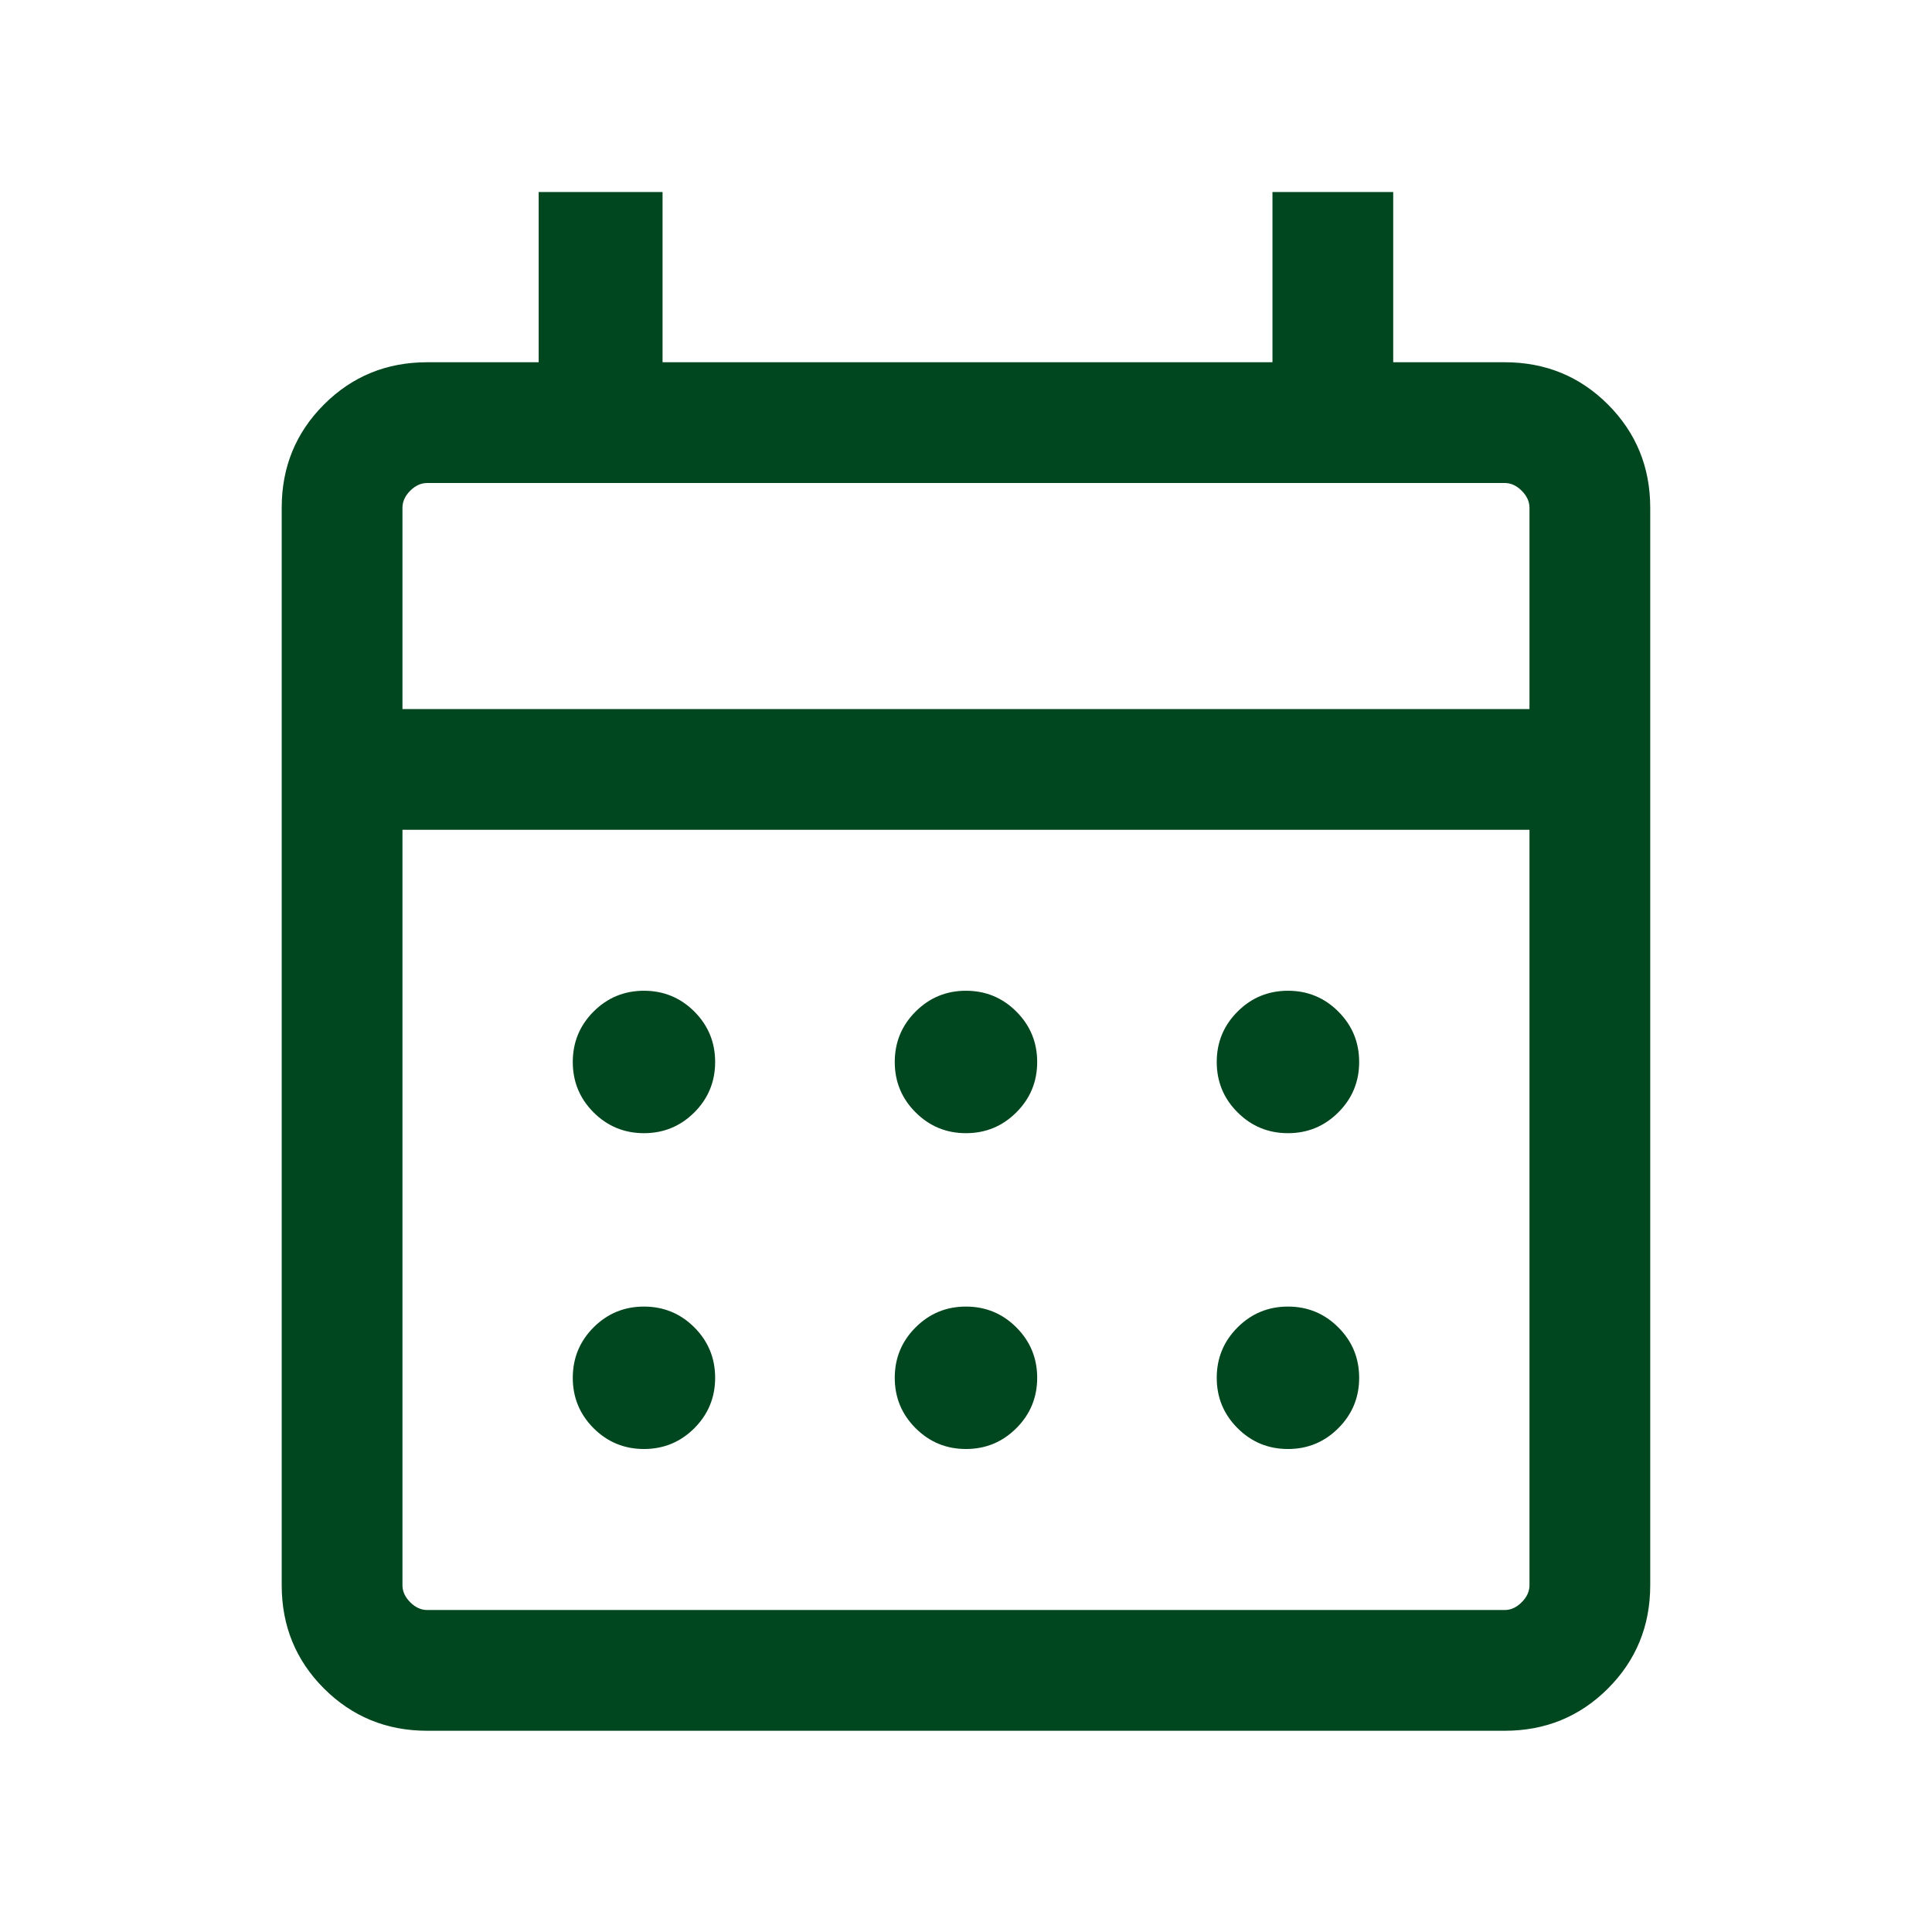
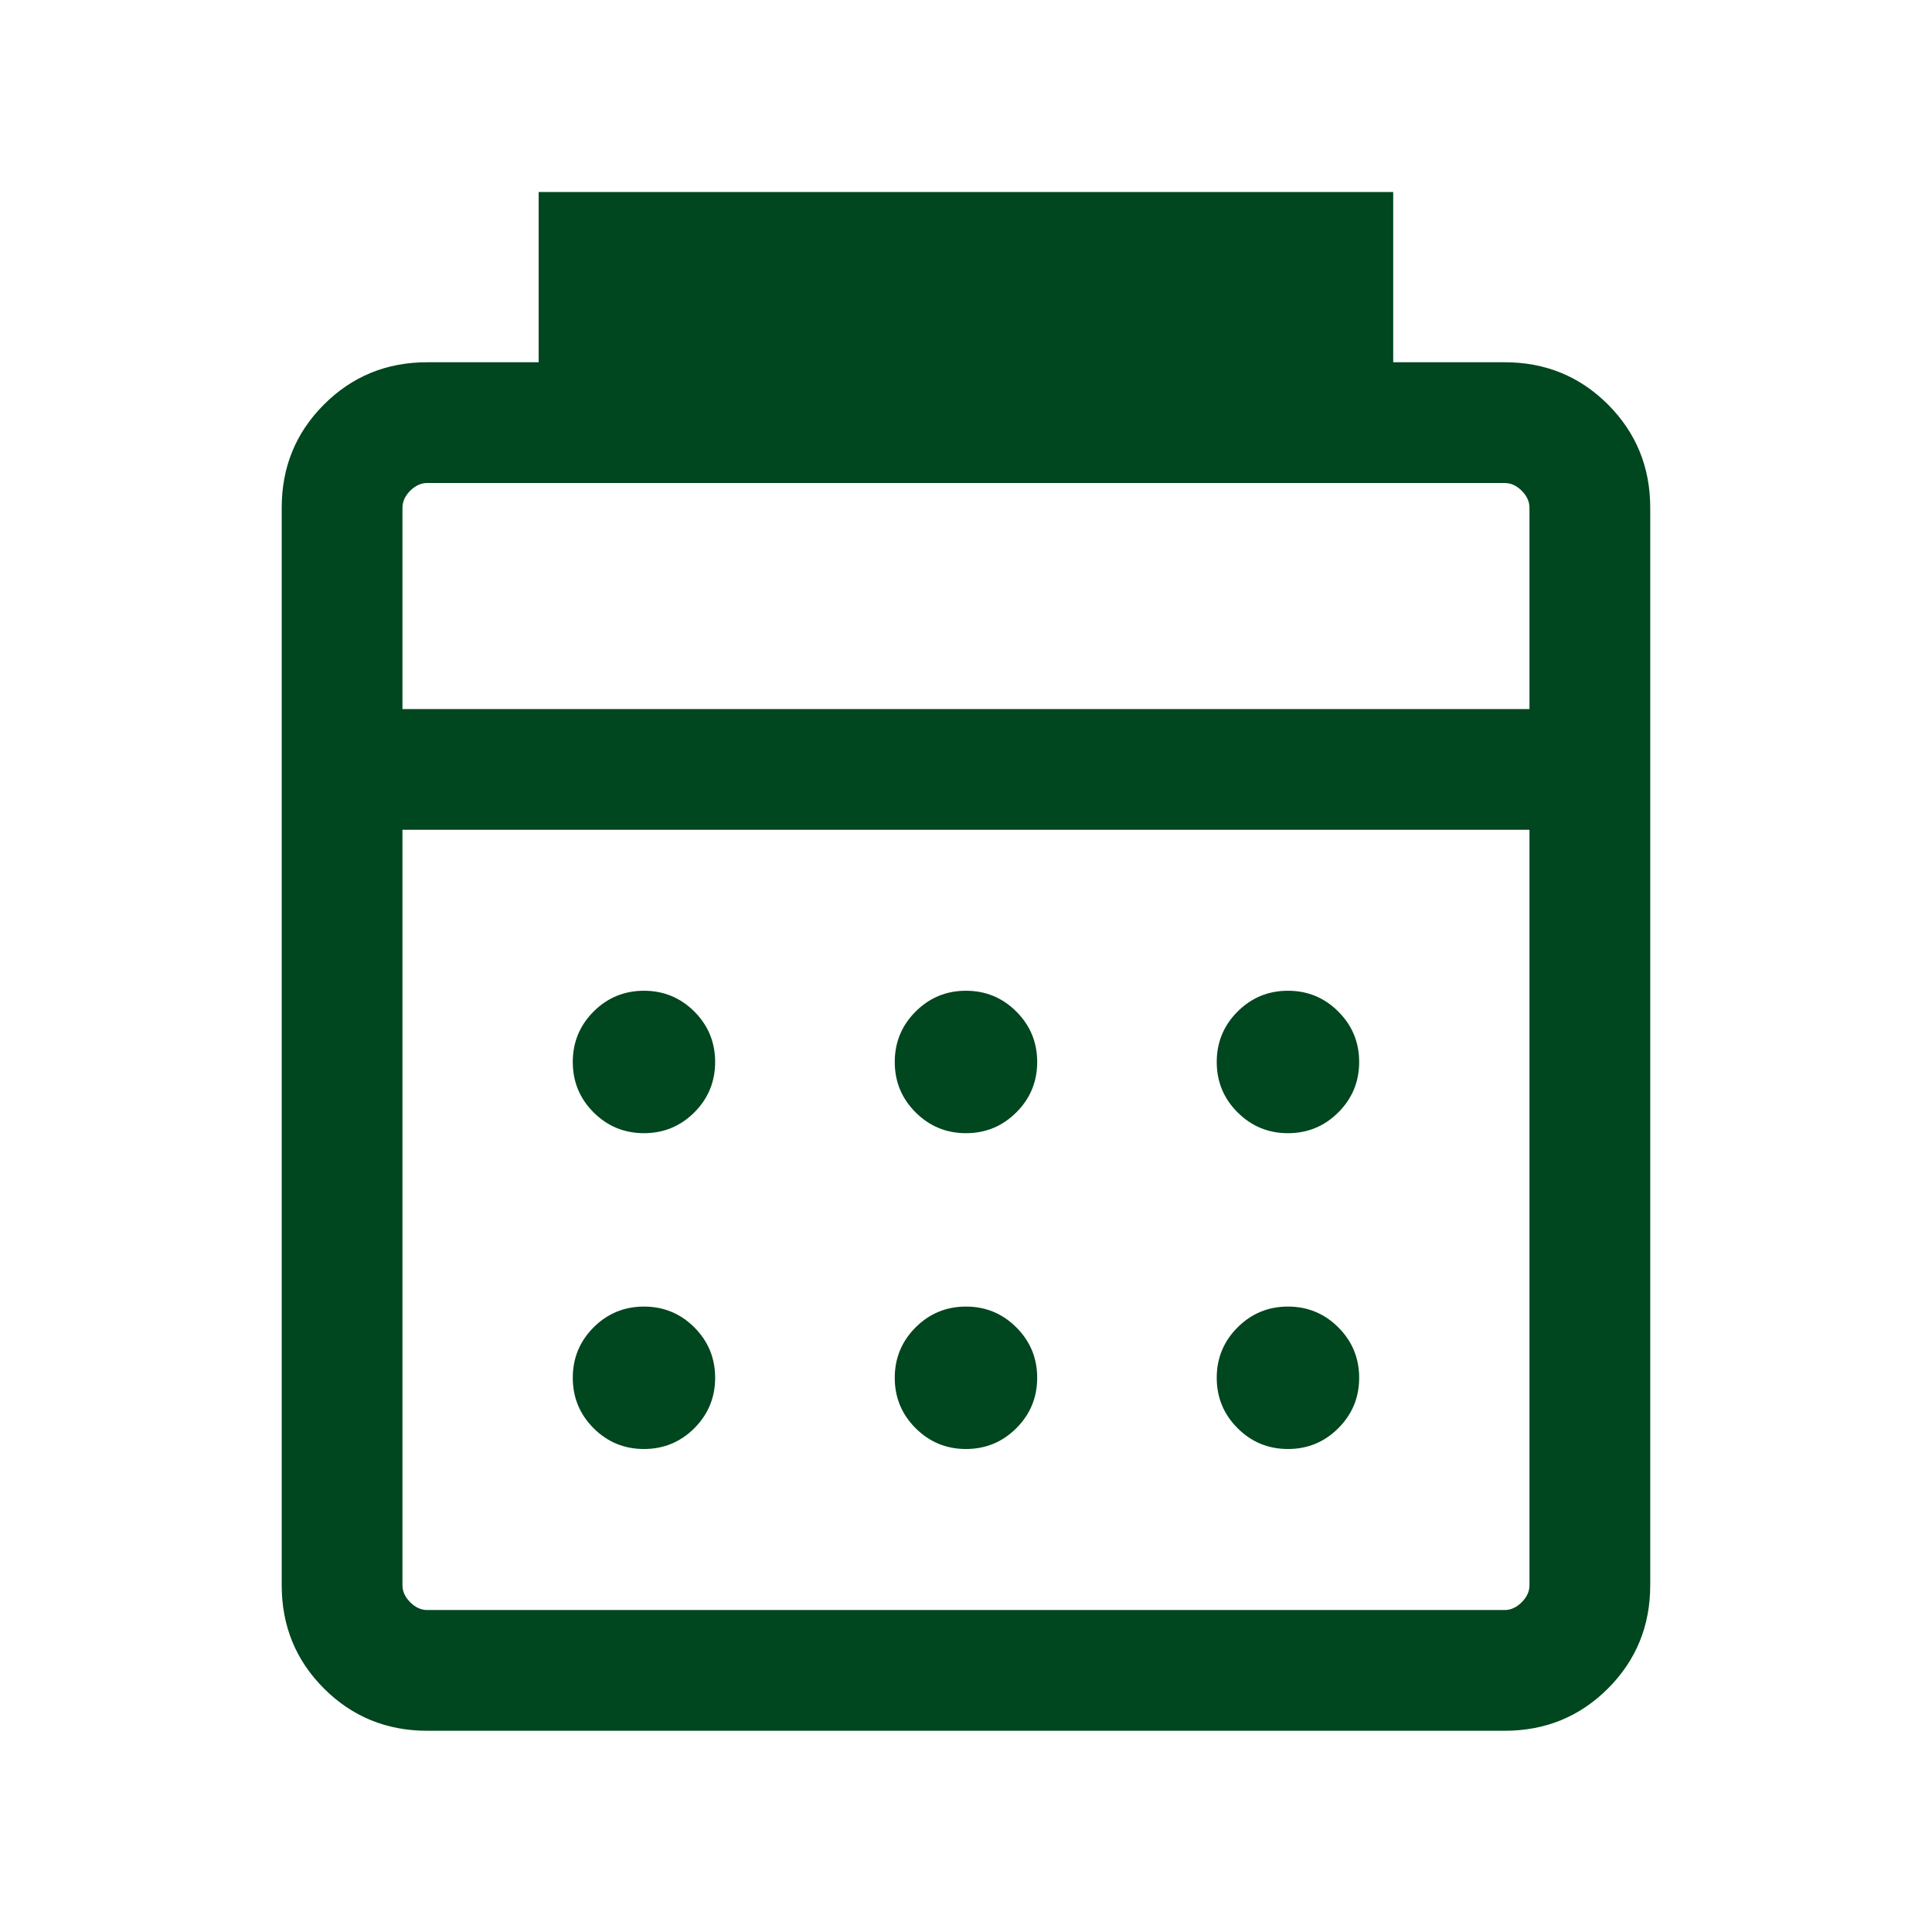
<svg xmlns="http://www.w3.org/2000/svg" width="32" height="32" viewBox="0 0 32 32" fill="none">
-   <path d="M7.076 28.667C6.403 28.667 5.833 28.433 5.366 27.967C4.899 27.5 4.666 26.93 4.666 26.256V8.41C4.666 7.737 4.899 7.167 5.366 6.7C5.833 6.233 6.403 6 7.076 6H8.922V3.18H10.974V6H21.076V3.18H23.076V6H24.922C25.596 6 26.166 6.233 26.633 6.7C27.099 7.167 27.333 7.737 27.333 8.41V26.256C27.333 26.93 27.099 27.5 26.633 27.967C26.166 28.433 25.596 28.667 24.922 28.667H7.076ZM7.076 26.667H24.922C25.025 26.667 25.119 26.624 25.204 26.538C25.29 26.453 25.333 26.359 25.333 26.256V13.744H6.666V26.256C6.666 26.359 6.709 26.453 6.794 26.538C6.88 26.624 6.974 26.667 7.076 26.667ZM6.666 11.744H25.333V8.41C25.333 8.308 25.29 8.214 25.204 8.128C25.119 8.043 25.025 8 24.922 8H7.076C6.974 8 6.88 8.043 6.794 8.128C6.709 8.214 6.666 8.308 6.666 8.41V11.744ZM15.999 18.769C15.673 18.769 15.395 18.654 15.165 18.424C14.935 18.195 14.82 17.916 14.82 17.59C14.82 17.263 14.935 16.985 15.165 16.755C15.395 16.525 15.673 16.41 15.999 16.41C16.326 16.41 16.604 16.525 16.834 16.755C17.064 16.985 17.179 17.263 17.179 17.59C17.179 17.916 17.064 18.195 16.834 18.424C16.604 18.654 16.326 18.769 15.999 18.769ZM10.666 18.769C10.34 18.769 10.061 18.654 9.831 18.424C9.602 18.195 9.487 17.916 9.487 17.59C9.487 17.263 9.602 16.985 9.831 16.755C10.061 16.525 10.34 16.41 10.666 16.41C10.992 16.41 11.271 16.525 11.501 16.755C11.73 16.985 11.845 17.263 11.845 17.59C11.845 17.916 11.73 18.195 11.501 18.424C11.271 18.654 10.992 18.769 10.666 18.769ZM21.333 18.769C21.006 18.769 20.728 18.654 20.498 18.424C20.268 18.195 20.153 17.916 20.153 17.59C20.153 17.263 20.268 16.985 20.498 16.755C20.728 16.525 21.006 16.41 21.333 16.41C21.659 16.41 21.937 16.525 22.167 16.755C22.397 16.985 22.512 17.263 22.512 17.59C22.512 17.916 22.397 18.195 22.167 18.424C21.937 18.654 21.659 18.769 21.333 18.769ZM15.999 24C15.673 24 15.395 23.885 15.165 23.655C14.935 23.425 14.82 23.147 14.82 22.821C14.82 22.494 14.935 22.216 15.165 21.986C15.395 21.756 15.673 21.641 15.999 21.641C16.326 21.641 16.604 21.756 16.834 21.986C17.064 22.216 17.179 22.494 17.179 22.821C17.179 23.147 17.064 23.425 16.834 23.655C16.604 23.885 16.326 24 15.999 24ZM10.666 24C10.34 24 10.061 23.885 9.831 23.655C9.602 23.425 9.487 23.147 9.487 22.821C9.487 22.494 9.602 22.216 9.831 21.986C10.061 21.756 10.34 21.641 10.666 21.641C10.992 21.641 11.271 21.756 11.501 21.986C11.73 22.216 11.845 22.494 11.845 22.821C11.845 23.147 11.73 23.425 11.501 23.655C11.271 23.885 10.992 24 10.666 24ZM21.333 24C21.006 24 20.728 23.885 20.498 23.655C20.268 23.425 20.153 23.147 20.153 22.821C20.153 22.494 20.268 22.216 20.498 21.986C20.728 21.756 21.006 21.641 21.333 21.641C21.659 21.641 21.937 21.756 22.167 21.986C22.397 22.216 22.512 22.494 22.512 22.821C22.512 23.147 22.397 23.425 22.167 23.655C21.937 23.885 21.659 24 21.333 24Z" fill="#00461E" />
+   <path d="M7.076 28.667C6.403 28.667 5.833 28.433 5.366 27.967C4.899 27.5 4.666 26.93 4.666 26.256V8.41C4.666 7.737 4.899 7.167 5.366 6.7C5.833 6.233 6.403 6 7.076 6H8.922V3.18H10.974V6V3.18H23.076V6H24.922C25.596 6 26.166 6.233 26.633 6.7C27.099 7.167 27.333 7.737 27.333 8.41V26.256C27.333 26.93 27.099 27.5 26.633 27.967C26.166 28.433 25.596 28.667 24.922 28.667H7.076ZM7.076 26.667H24.922C25.025 26.667 25.119 26.624 25.204 26.538C25.29 26.453 25.333 26.359 25.333 26.256V13.744H6.666V26.256C6.666 26.359 6.709 26.453 6.794 26.538C6.88 26.624 6.974 26.667 7.076 26.667ZM6.666 11.744H25.333V8.41C25.333 8.308 25.29 8.214 25.204 8.128C25.119 8.043 25.025 8 24.922 8H7.076C6.974 8 6.88 8.043 6.794 8.128C6.709 8.214 6.666 8.308 6.666 8.41V11.744ZM15.999 18.769C15.673 18.769 15.395 18.654 15.165 18.424C14.935 18.195 14.82 17.916 14.82 17.59C14.82 17.263 14.935 16.985 15.165 16.755C15.395 16.525 15.673 16.41 15.999 16.41C16.326 16.41 16.604 16.525 16.834 16.755C17.064 16.985 17.179 17.263 17.179 17.59C17.179 17.916 17.064 18.195 16.834 18.424C16.604 18.654 16.326 18.769 15.999 18.769ZM10.666 18.769C10.34 18.769 10.061 18.654 9.831 18.424C9.602 18.195 9.487 17.916 9.487 17.59C9.487 17.263 9.602 16.985 9.831 16.755C10.061 16.525 10.34 16.41 10.666 16.41C10.992 16.41 11.271 16.525 11.501 16.755C11.73 16.985 11.845 17.263 11.845 17.59C11.845 17.916 11.73 18.195 11.501 18.424C11.271 18.654 10.992 18.769 10.666 18.769ZM21.333 18.769C21.006 18.769 20.728 18.654 20.498 18.424C20.268 18.195 20.153 17.916 20.153 17.59C20.153 17.263 20.268 16.985 20.498 16.755C20.728 16.525 21.006 16.41 21.333 16.41C21.659 16.41 21.937 16.525 22.167 16.755C22.397 16.985 22.512 17.263 22.512 17.59C22.512 17.916 22.397 18.195 22.167 18.424C21.937 18.654 21.659 18.769 21.333 18.769ZM15.999 24C15.673 24 15.395 23.885 15.165 23.655C14.935 23.425 14.82 23.147 14.82 22.821C14.82 22.494 14.935 22.216 15.165 21.986C15.395 21.756 15.673 21.641 15.999 21.641C16.326 21.641 16.604 21.756 16.834 21.986C17.064 22.216 17.179 22.494 17.179 22.821C17.179 23.147 17.064 23.425 16.834 23.655C16.604 23.885 16.326 24 15.999 24ZM10.666 24C10.34 24 10.061 23.885 9.831 23.655C9.602 23.425 9.487 23.147 9.487 22.821C9.487 22.494 9.602 22.216 9.831 21.986C10.061 21.756 10.34 21.641 10.666 21.641C10.992 21.641 11.271 21.756 11.501 21.986C11.73 22.216 11.845 22.494 11.845 22.821C11.845 23.147 11.73 23.425 11.501 23.655C11.271 23.885 10.992 24 10.666 24ZM21.333 24C21.006 24 20.728 23.885 20.498 23.655C20.268 23.425 20.153 23.147 20.153 22.821C20.153 22.494 20.268 22.216 20.498 21.986C20.728 21.756 21.006 21.641 21.333 21.641C21.659 21.641 21.937 21.756 22.167 21.986C22.397 22.216 22.512 22.494 22.512 22.821C22.512 23.147 22.397 23.425 22.167 23.655C21.937 23.885 21.659 24 21.333 24Z" fill="#00461E" />
</svg>